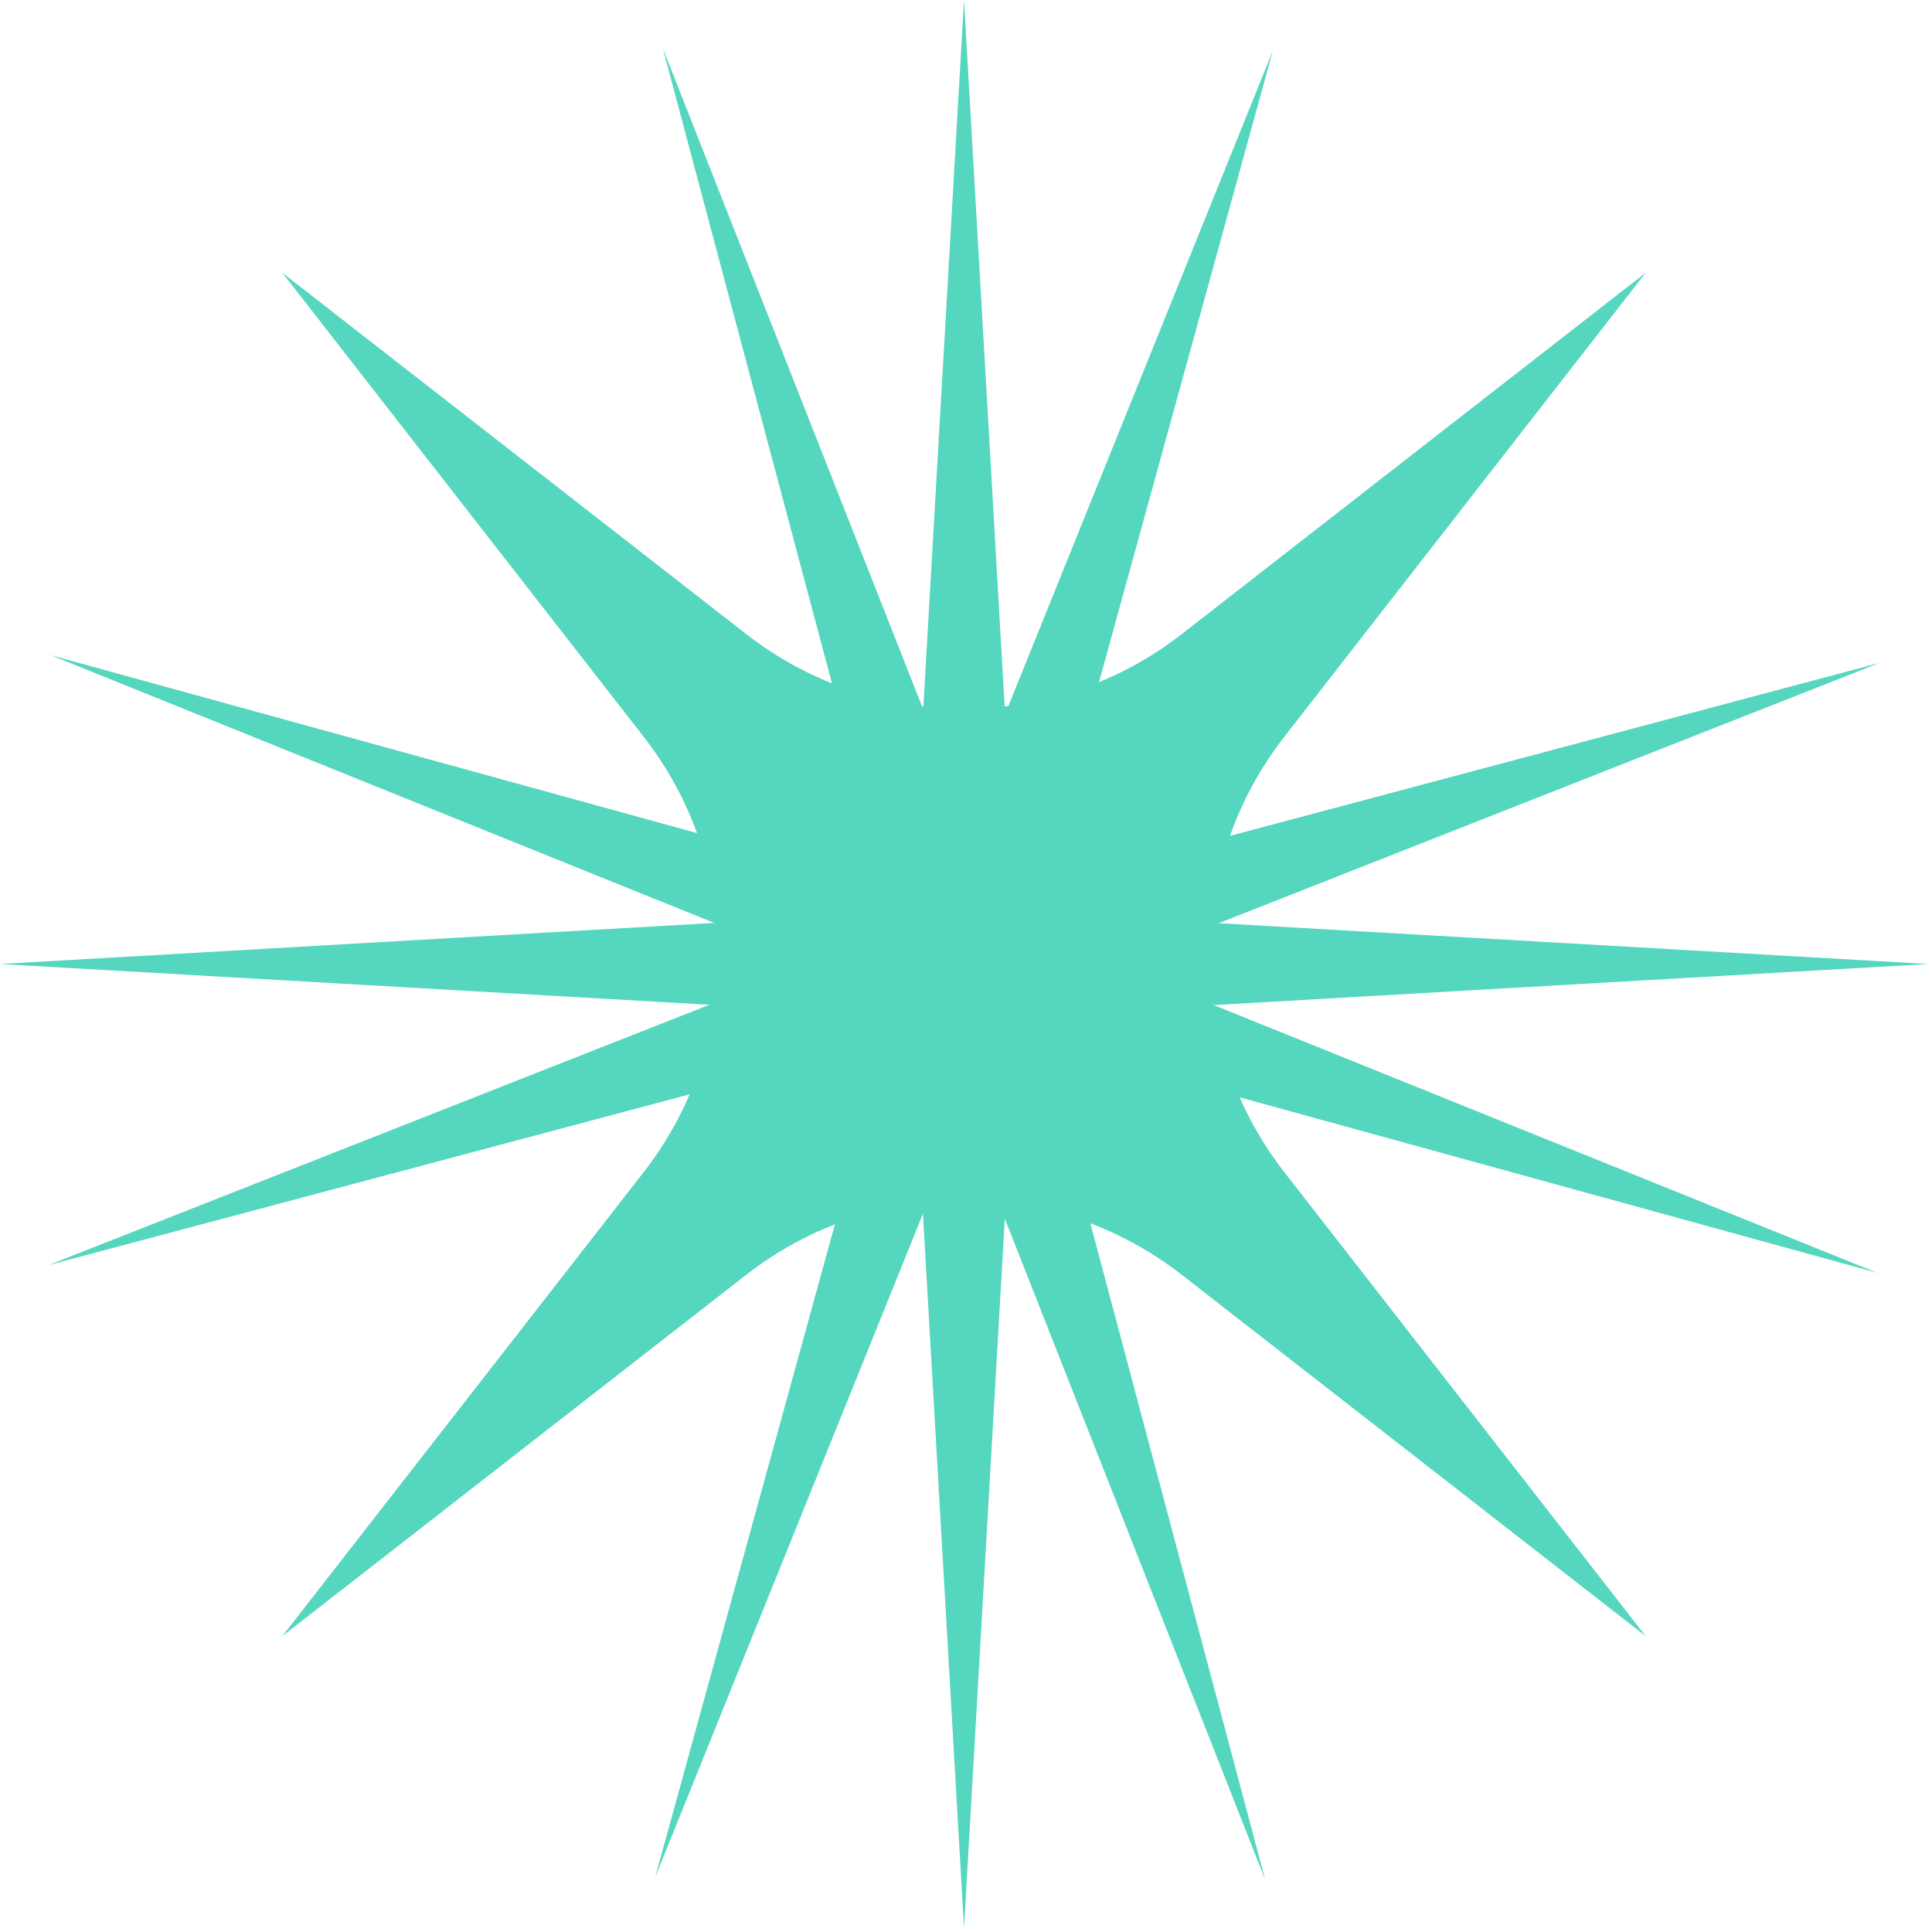
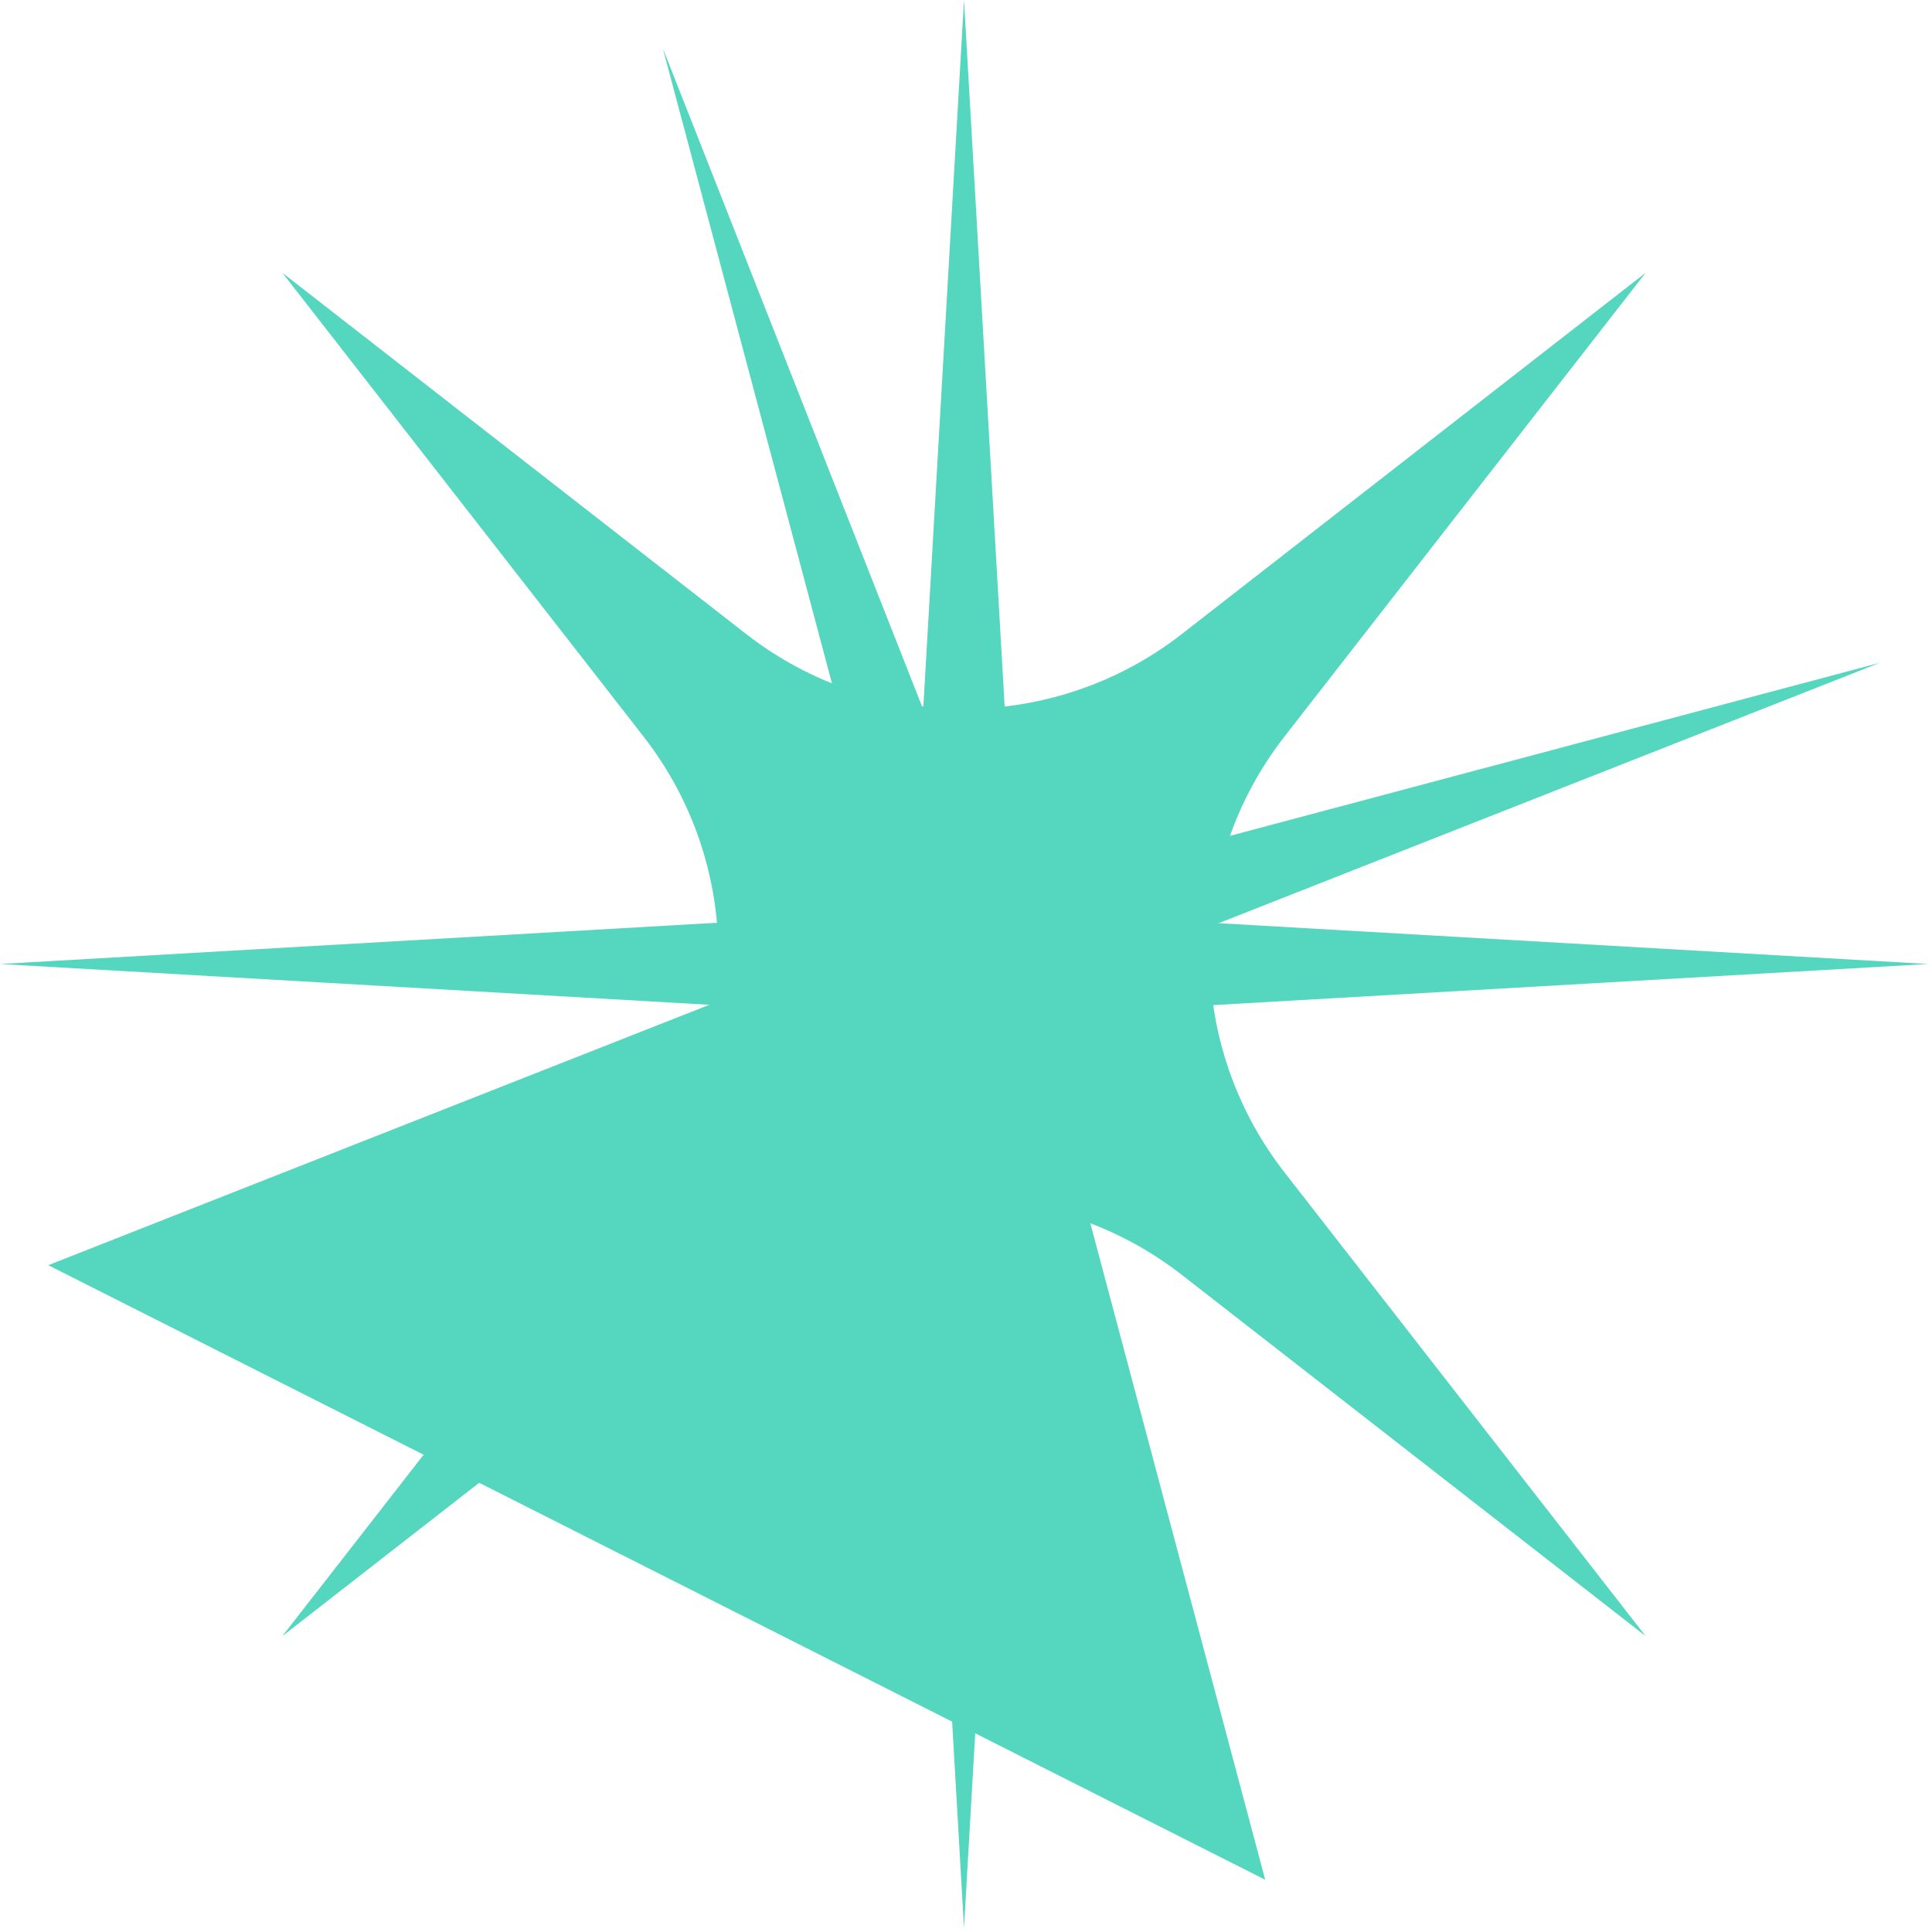
<svg xmlns="http://www.w3.org/2000/svg" width="123" height="123" viewBox="0 0 123 123" fill="none">
  <path d="M104.77 17.367L81.772 46.897C75.421 55.051 75.421 66.478 81.772 74.633L104.77 104.162L75.24 81.163C67.086 74.813 55.66 74.813 47.505 81.163L17.976 104.162L40.974 74.633C47.325 66.478 47.325 55.051 40.974 46.897L17.976 17.367L47.505 40.366C55.66 46.717 67.086 46.717 75.24 40.366L104.77 17.367Z" fill="#55D6BE" />
  <path d="M61.373 -0L64.712 58.034L122.747 61.373L64.712 64.71L61.373 122.745L58.035 64.71L0 61.373L58.035 58.034L61.373 -0Z" fill="#55D6BE" />
-   <path d="M81.033 3.234L65.605 59.28L119.512 81.033L63.466 65.605L41.713 119.512L57.141 63.466L3.234 41.713L59.28 57.141L81.033 3.234Z" fill="#55D6BE" />
-   <path d="M42.197 3.072L63.501 57.158L119.673 42.197L65.587 63.501L80.548 119.673L59.245 65.586L3.073 80.547L57.159 59.245L42.197 3.072Z" fill="#55D6BE" />
+   <path d="M42.197 3.072L63.501 57.158L119.673 42.197L65.587 63.501L80.548 119.673L3.073 80.547L57.159 59.245L42.197 3.072Z" fill="#55D6BE" />
</svg>